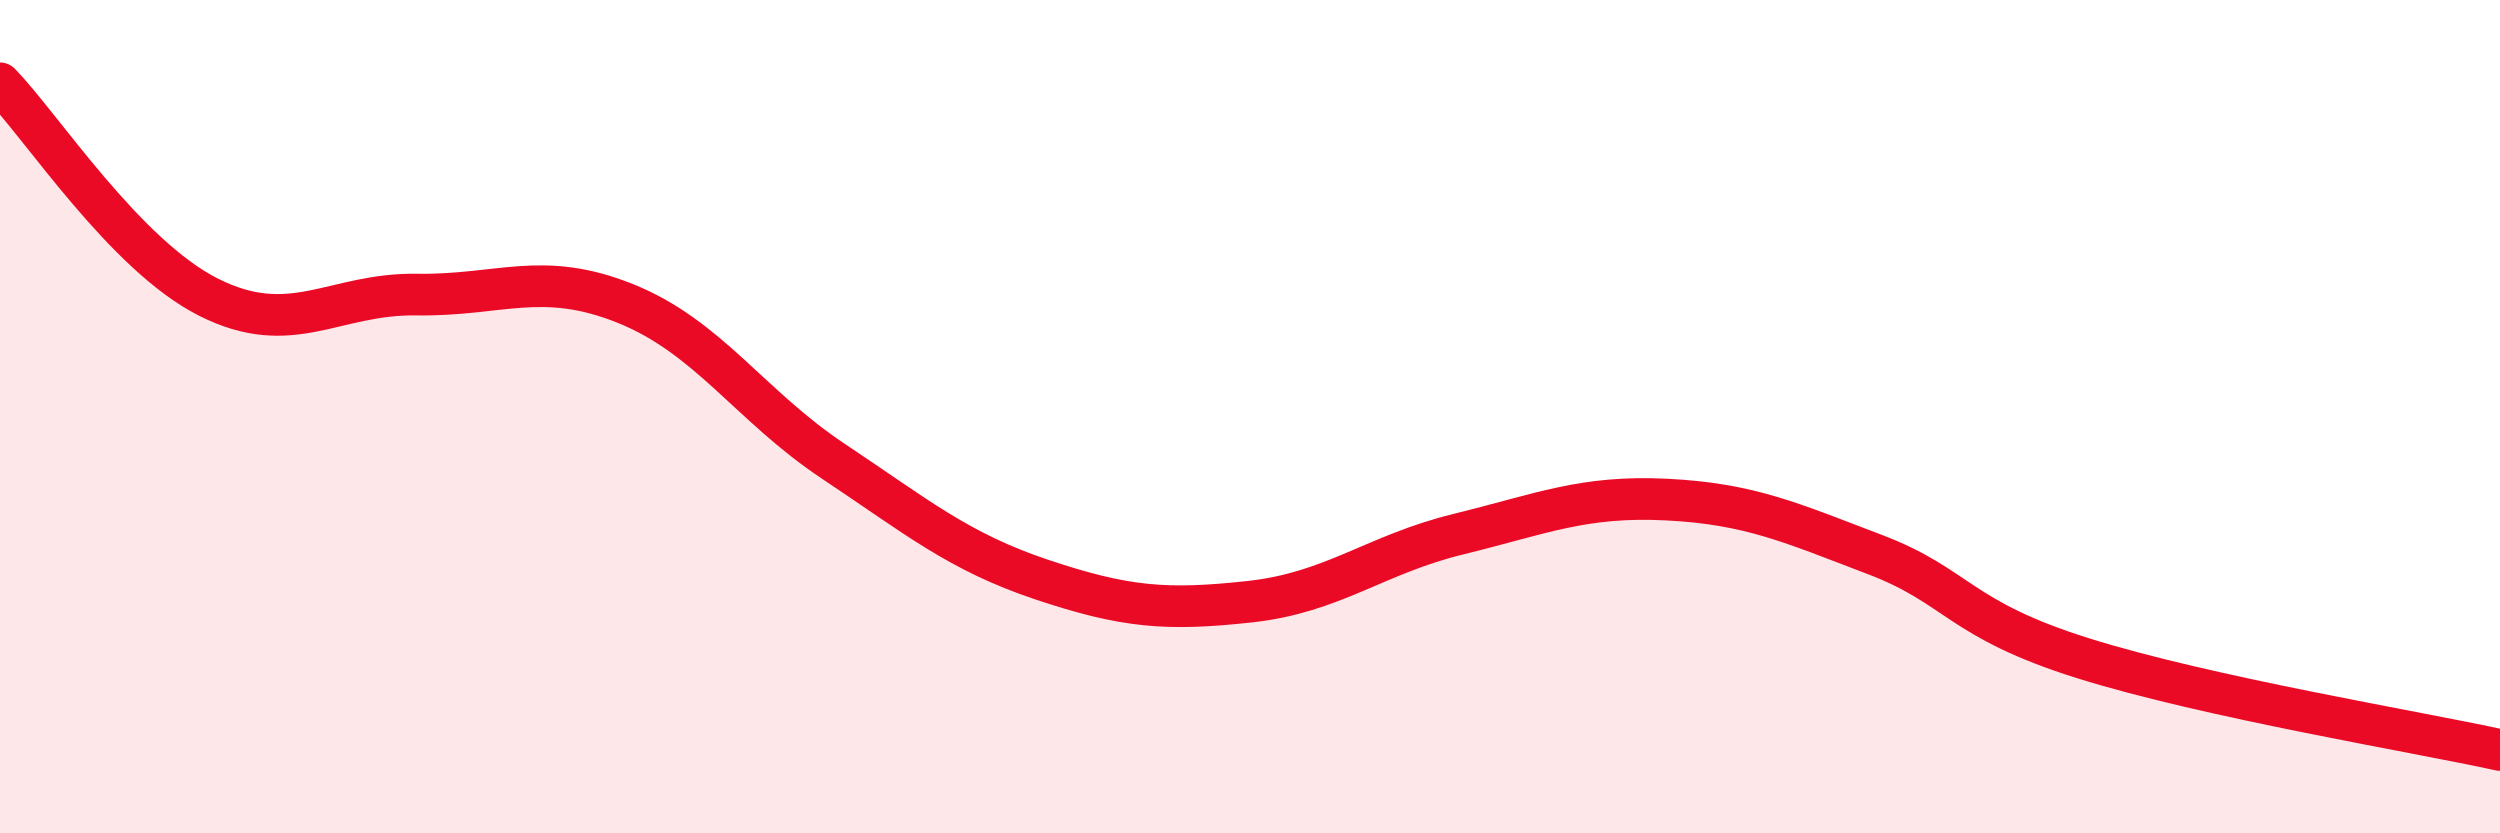
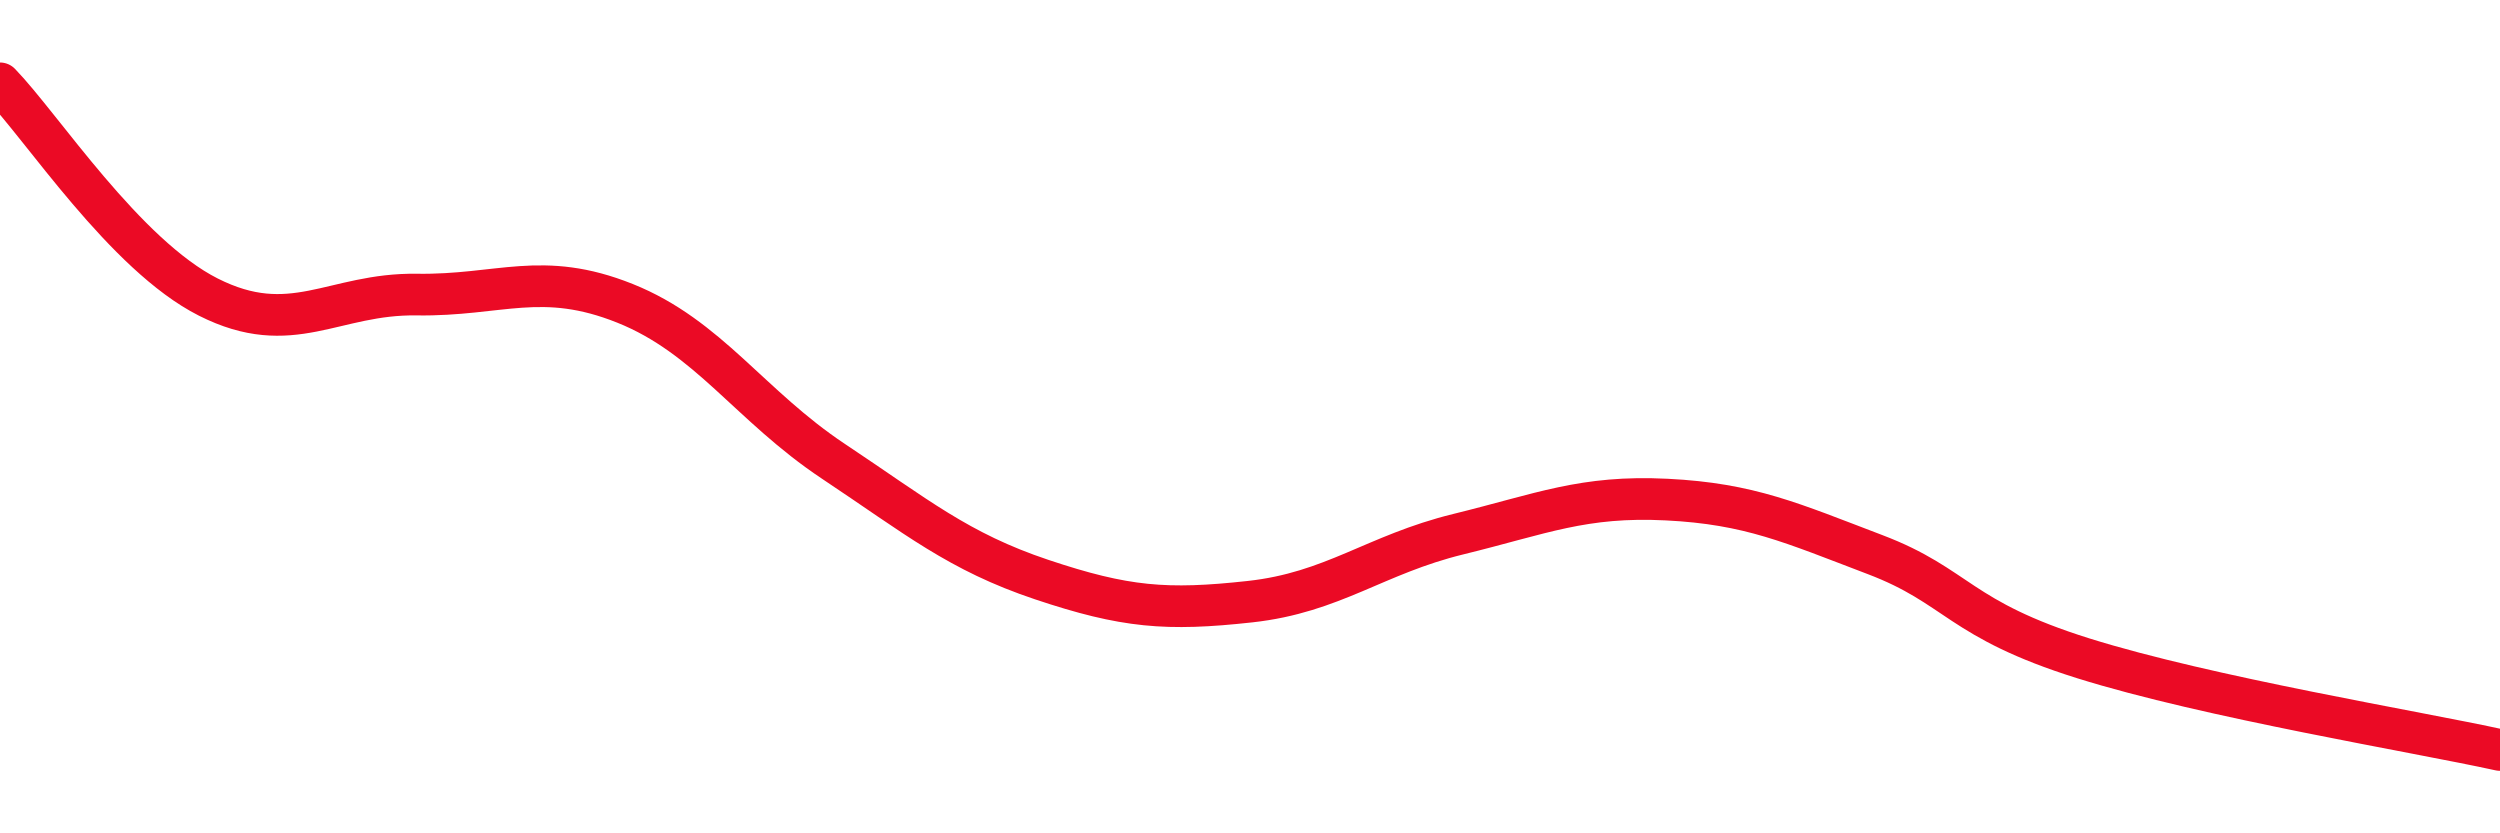
<svg xmlns="http://www.w3.org/2000/svg" width="60" height="20" viewBox="0 0 60 20">
-   <path d="M 0,2 C 1,3.03 3,6.12 5,7.13 C 7,8.14 8,7.04 10,7.07 C 12,7.1 13,6.48 15,7.28 C 17,8.08 18,9.74 20,11.07 C 22,12.4 23,13.24 25,13.91 C 27,14.58 28,14.66 30,14.44 C 32,14.22 33,13.31 35,12.82 C 37,12.33 38,11.89 40,11.99 C 42,12.09 43,12.55 45,13.31 C 47,14.07 47,14.86 50,15.8 C 53,16.74 58,17.56 60,18L60 20L0 20Z" fill="#EB0A25" opacity="0.1" stroke-linecap="round" stroke-linejoin="round" />
  <path d="M 0,2 C 1,3.03 3,6.12 5,7.13 C 7,8.14 8,7.04 10,7.07 C 12,7.1 13,6.48 15,7.28 C 17,8.08 18,9.74 20,11.07 C 22,12.4 23,13.24 25,13.91 C 27,14.58 28,14.66 30,14.44 C 32,14.22 33,13.31 35,12.82 C 37,12.33 38,11.89 40,11.99 C 42,12.09 43,12.55 45,13.31 C 47,14.07 47,14.86 50,15.8 C 53,16.74 58,17.56 60,18" stroke="#EB0A25" stroke-width="1" fill="none" stroke-linecap="round" stroke-linejoin="round" />
</svg>